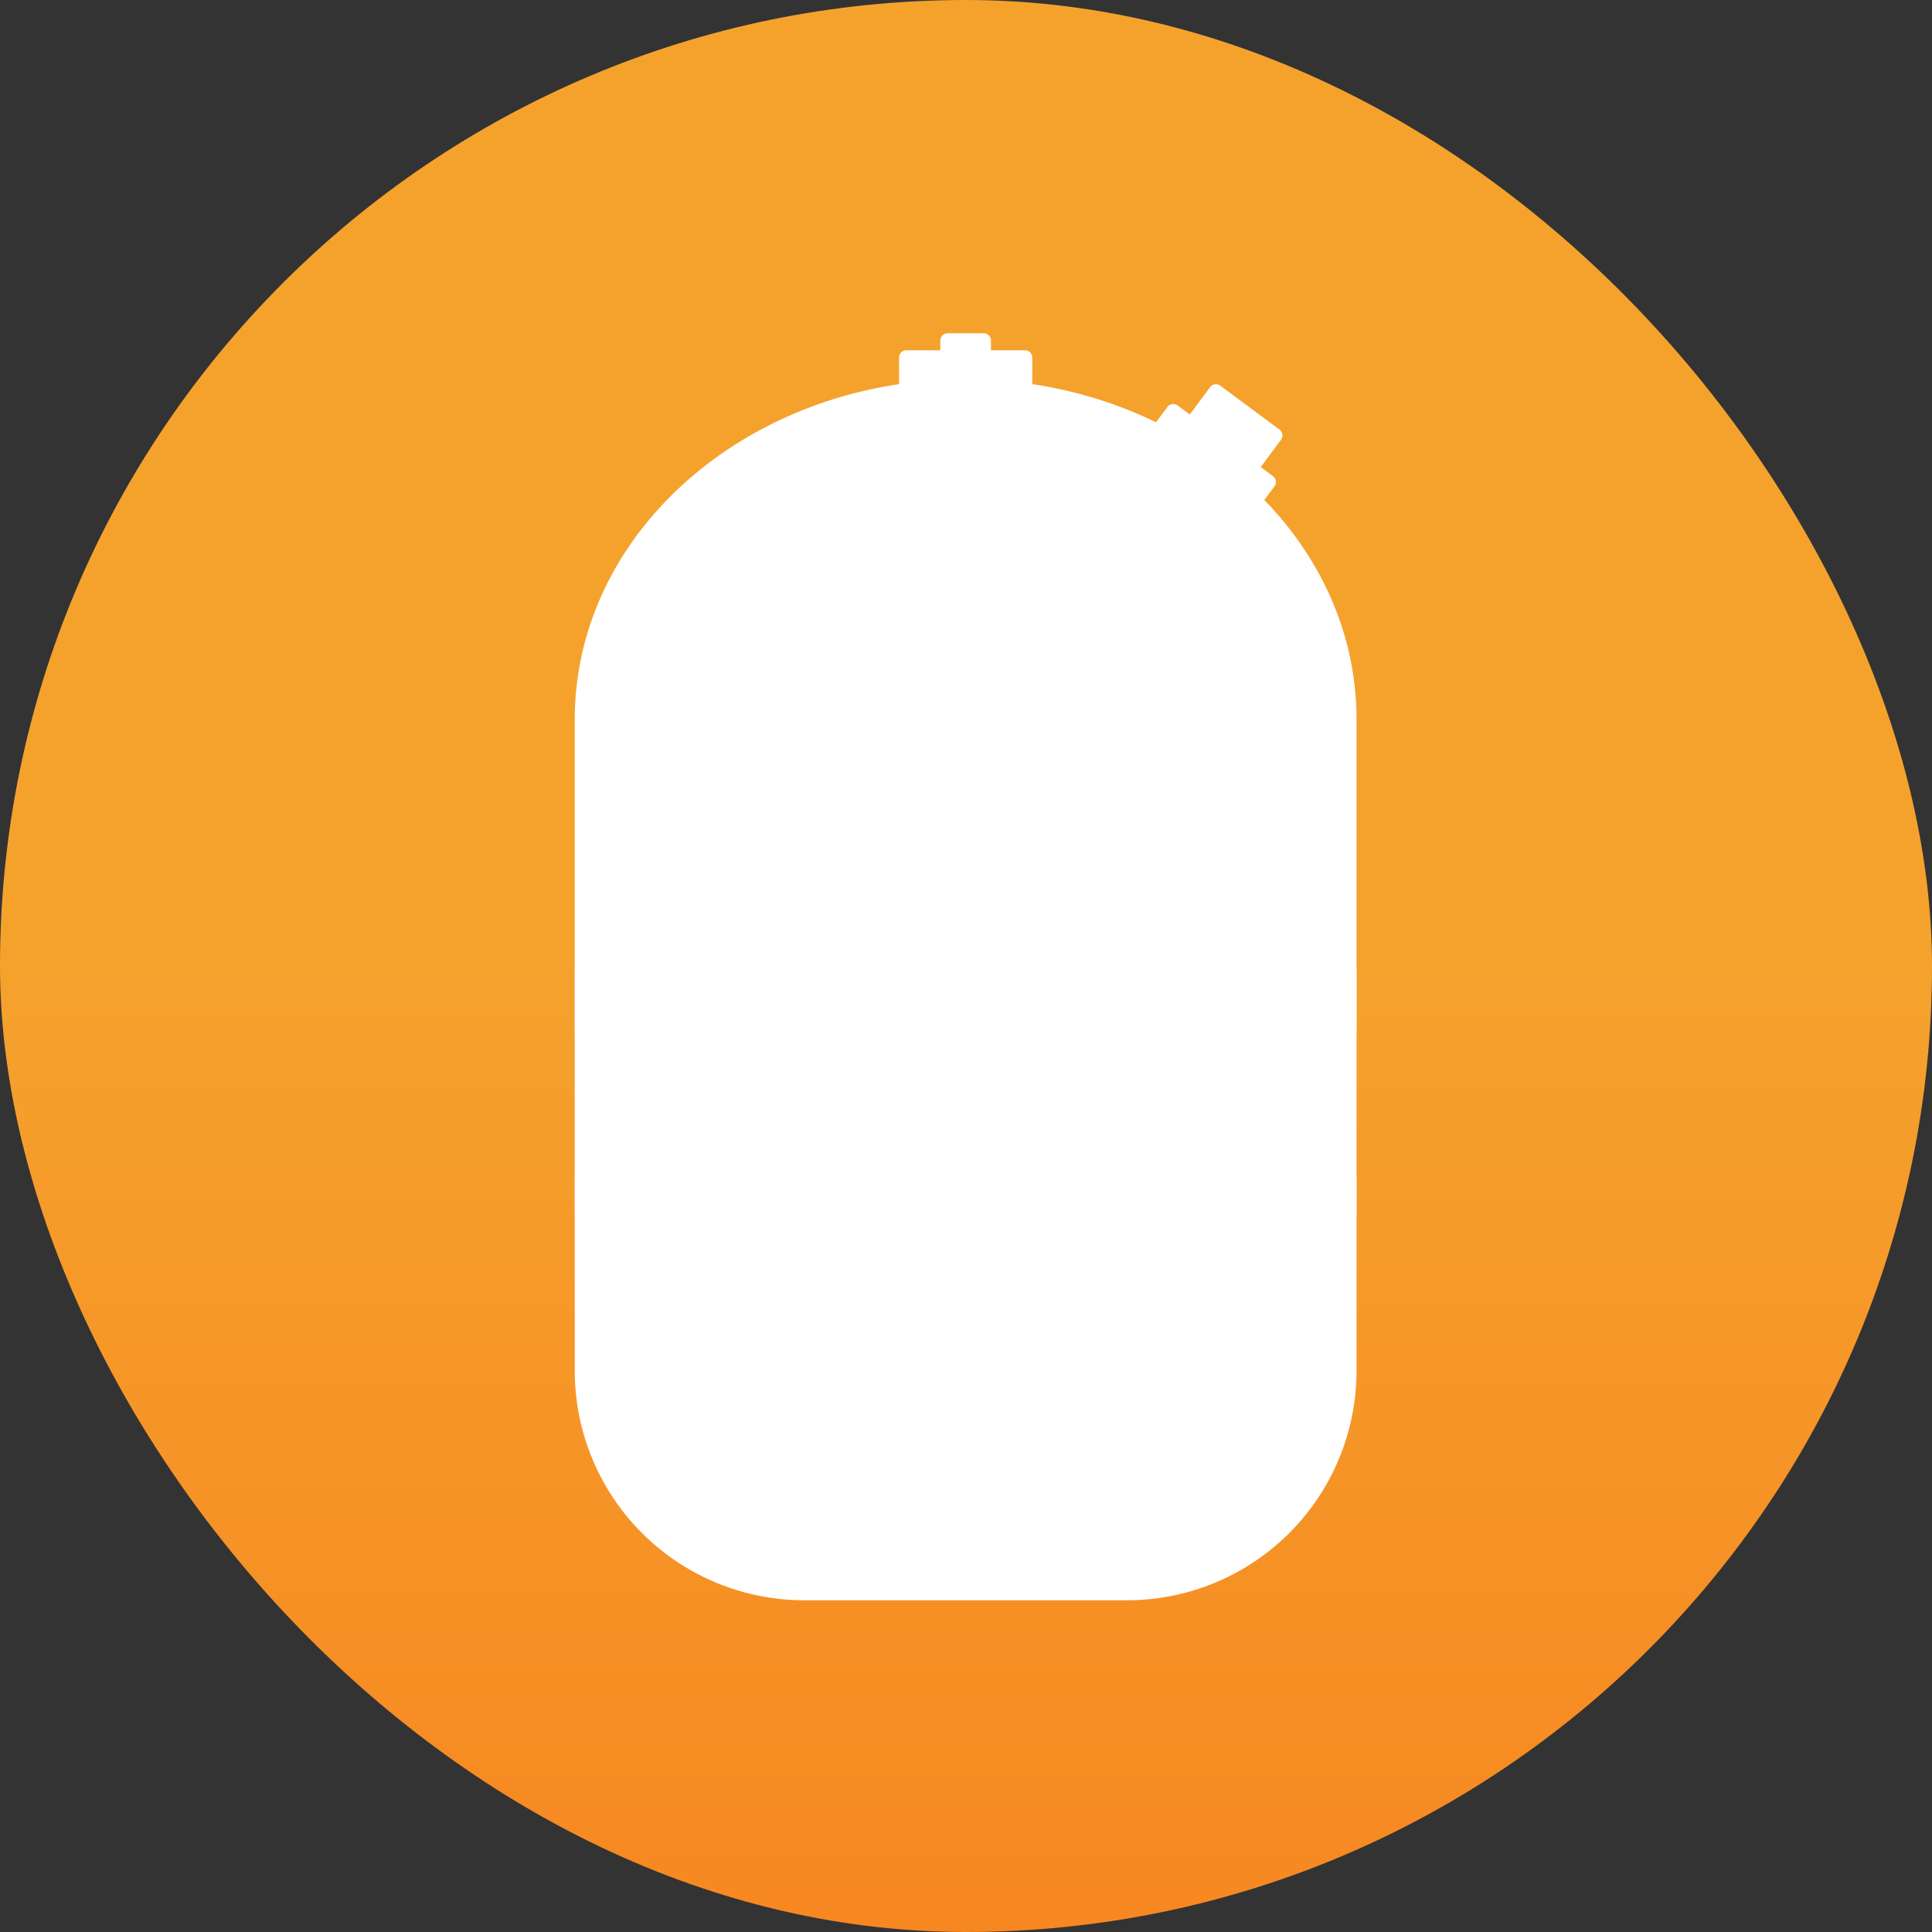
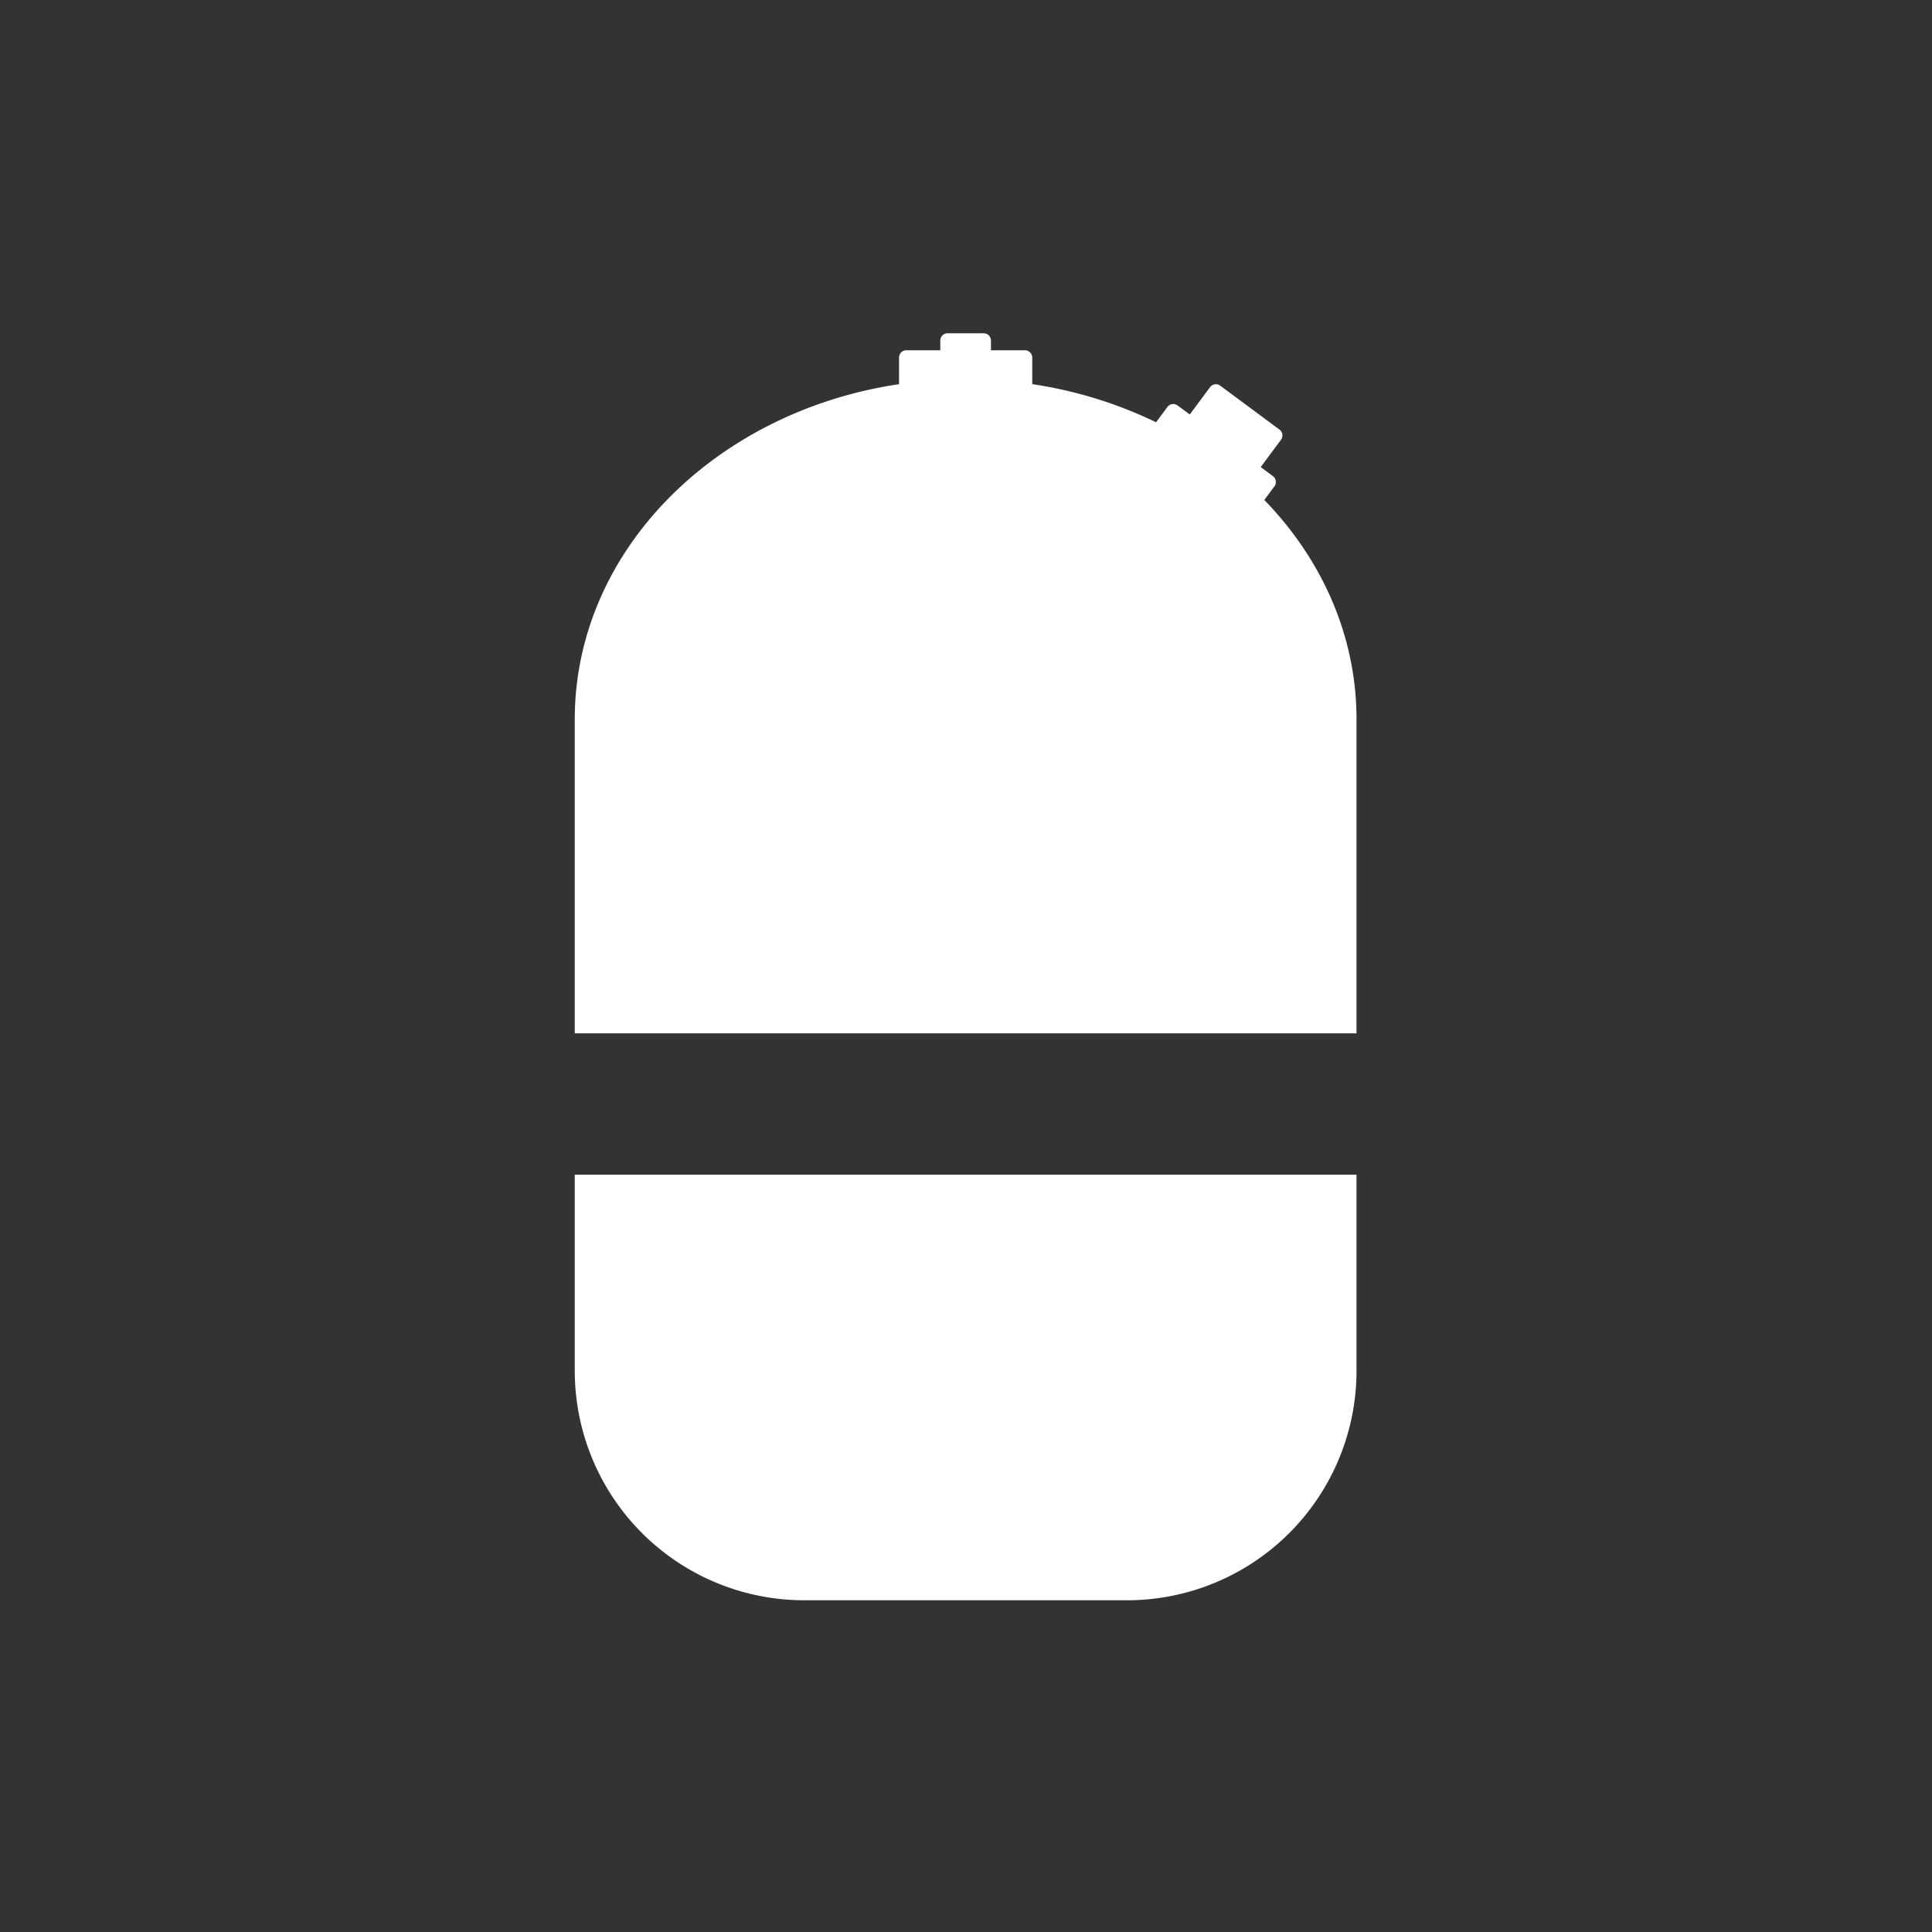
<svg xmlns="http://www.w3.org/2000/svg" id="Component_3_1" data-name="Component 3 – 1" width="400" height="400" viewBox="0 0 400 400">
  <rect x="0" y="0" width="400" height="400" fill="#333333" stroke="none" />
  <defs>
    <linearGradient id="linear-gradient" x1="0.5" y1="0.5" x2="0.5" y2="1" gradientUnits="objectBoundingBox">
      <stop offset="0" stop-color="#f5a22d" />
      <stop offset="1" stop-color="#f78721" />
    </linearGradient>
  </defs>
-   <rect id="Rectangle_262" data-name="Rectangle 262" width="400" height="400" rx="200" fill="url(#linear-gradient)" />
  <g id="TANK_ICON_MASTER_SOLID_4_part" data-name="TANK ICON MASTER SOLID 4 part" transform="translate(118.546 69.002)">
    <g id="Group_90" data-name="Group 90" transform="translate(0.454)">
      <path id="Path_95" data-name="Path 95" d="M143.217,34.511l2.1-2.826A1.505,1.505,0,0,0,145,29.576L142.476,27.7l4.192-5.652a1.512,1.512,0,0,0-.317-2.112l-12.26-9.089a1.508,1.508,0,0,0-2.111.314l-4.191,5.652-2.527-1.867a1.506,1.506,0,0,0-2.11.311l-2.348,3.167a88.52,88.52,0,0,0-25.633-7.89V5.028a1.511,1.511,0,0,0-1.51-1.508H86.623V1.507A1.506,1.506,0,0,0,85.117,0H77.642a1.508,1.508,0,0,0-1.507,1.507V3.518H69.1a1.509,1.509,0,0,0-1.508,1.51v5.505C29.464,16.231.454,45.133.454,79.937v65H162.307v-65C162.307,62.625,155.125,46.776,143.217,34.511Z" transform="translate(-0.454)" fill="#fff" />
      <path id="Path_96" data-name="Path 96" d="M.454,299.32a47.518,47.518,0,0,0,47.517,47.518h66.818a47.519,47.519,0,0,0,47.518-47.518v-40.6H.454Z" transform="translate(-0.454 -84.521)" fill="#fff" />
-       <path id="Path_97" data-name="Path 97" d="M.454,200.786v41.6H162.307V191.345H.454Z" transform="translate(-0.454 -59.949)" fill="#fff" />
    </g>
  </g>
</svg>